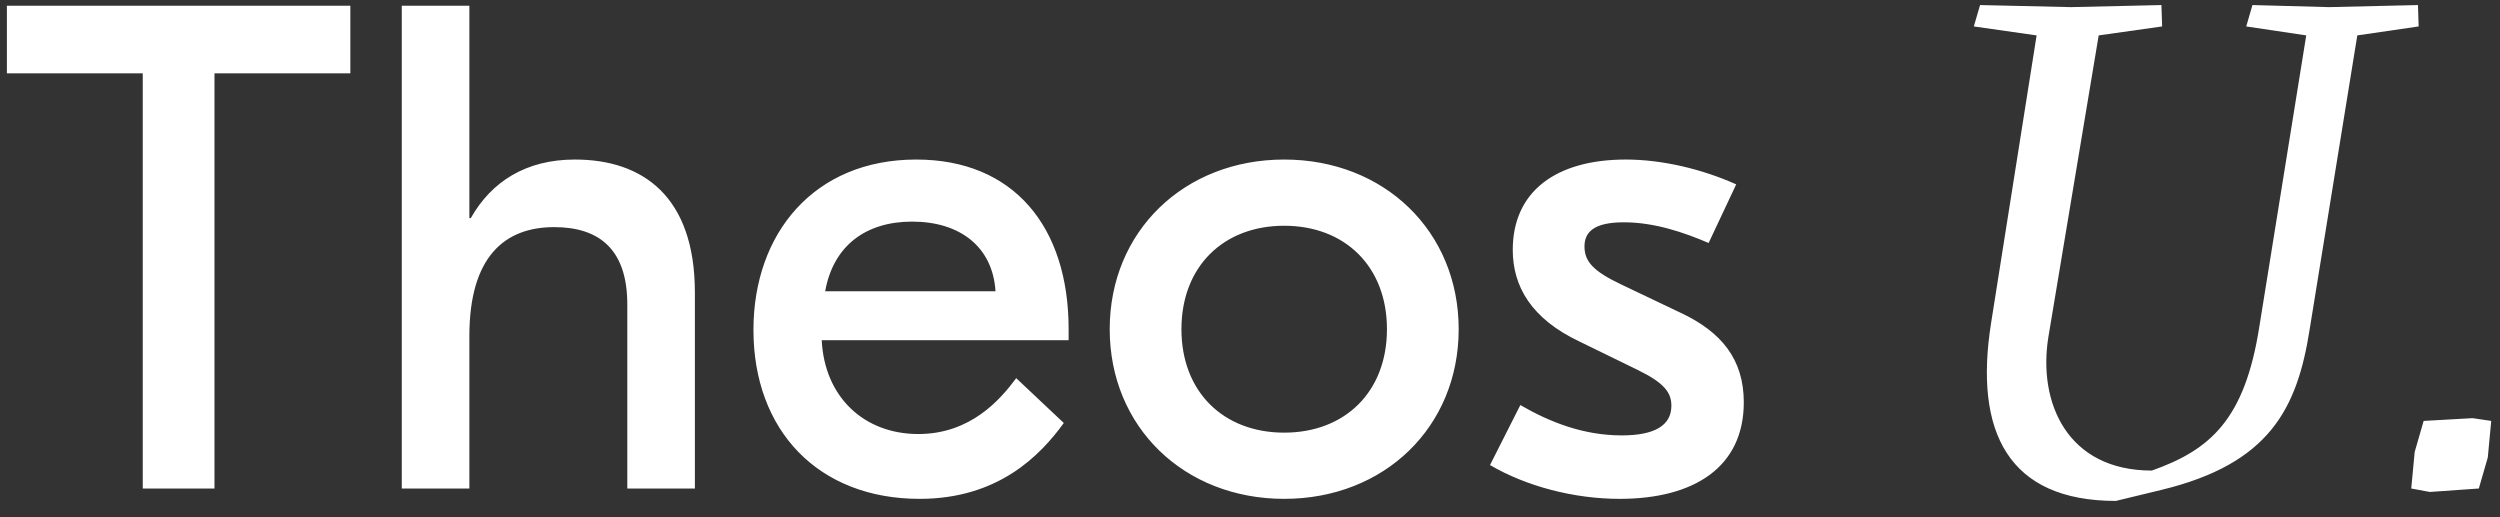
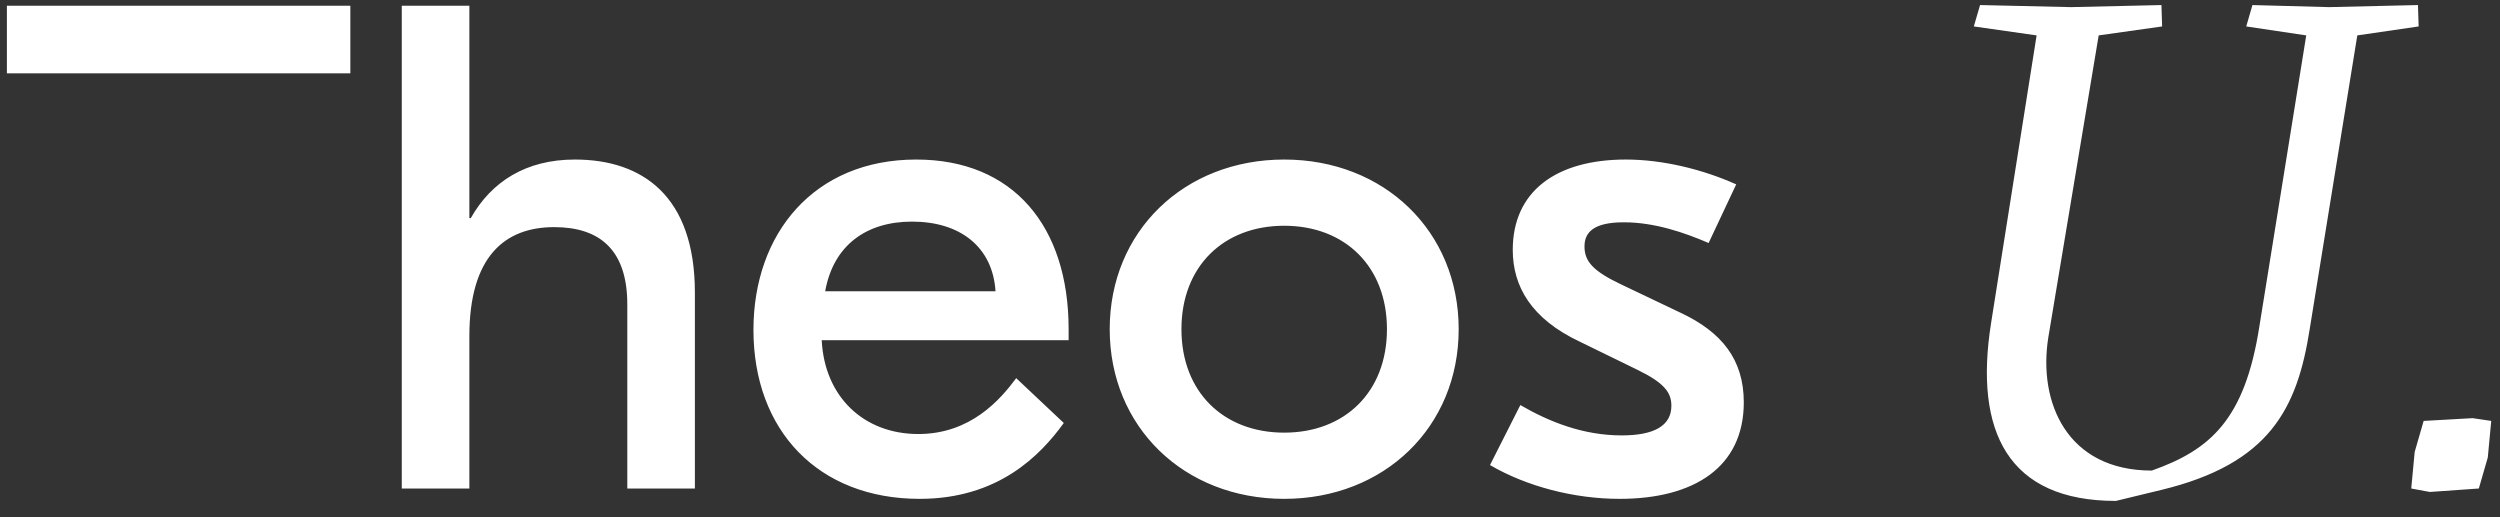
<svg xmlns="http://www.w3.org/2000/svg" width="87" height="18" viewBox="0 0 87 18" fill="none">
  <rect x="0" y="0" width="87" height="18" fill="#333333" stroke="none" />
-   <path d="M12.192 0.2H0.24V2.552H4.968V17H7.464V2.552H12.192V0.2ZM16.334 0.2H13.982V17H16.334V11.696C16.334 8.936 17.558 7.904 19.286 7.904C20.87 7.904 21.83 8.696 21.83 10.592V17H24.182V10.184C24.182 6.824 22.358 5.552 20.006 5.552C18.302 5.552 17.102 6.32 16.382 7.592H16.334V0.2ZM31.884 5.552C28.332 5.552 26.22 8.12 26.22 11.48C26.22 14.984 28.476 17.36 32.004 17.36C34.74 17.36 36.204 15.848 37.02 14.72L35.364 13.16C34.812 13.904 33.78 15.104 31.956 15.104C30.06 15.104 28.692 13.808 28.596 11.84H37.188V11.456C37.188 7.88 35.268 5.552 31.884 5.552ZM31.74 7.712C33.42 7.712 34.548 8.6 34.644 10.136H28.716C29.004 8.528 30.156 7.712 31.74 7.712ZM44.69 5.552C41.21 5.552 38.618 8.048 38.618 11.456C38.618 14.864 41.21 17.36 44.69 17.36C48.17 17.36 50.762 14.864 50.762 11.456C50.762 8.048 48.17 5.552 44.69 5.552ZM44.69 7.856C46.802 7.856 48.266 9.272 48.266 11.456C48.266 13.64 46.802 15.056 44.69 15.056C42.578 15.056 41.114 13.64 41.114 11.456C41.114 9.272 42.578 7.856 44.69 7.856ZM56.364 17.36C58.956 17.36 60.684 16.256 60.684 14C60.684 12.512 59.916 11.552 58.476 10.88L56.412 9.896C55.452 9.44 55.14 9.104 55.14 8.576C55.14 8.072 55.476 7.736 56.508 7.736C57.588 7.736 58.62 8.096 59.46 8.456L60.42 6.416C59.244 5.888 57.852 5.552 56.58 5.552C54.156 5.552 52.644 6.656 52.644 8.696C52.644 9.968 53.292 11.096 54.972 11.888L56.988 12.872C57.924 13.328 58.164 13.664 58.164 14.12C58.164 14.816 57.564 15.152 56.436 15.152C55.116 15.152 53.94 14.696 52.908 14.096L51.852 16.184C53.124 16.928 54.78 17.36 56.364 17.36ZM73.633 17.432L75.218 17.048C78.986 16.136 79.945 14.216 80.377 11.456L82.034 1.232L84.169 0.92L84.145 0.176L81.049 0.248L78.385 0.176L78.169 0.92L80.257 1.232L78.626 11.36C78.121 14.6 76.921 15.656 74.882 16.376C71.93 16.376 70.921 14 71.281 11.744L73.034 1.232L75.242 0.92L75.218 0.176L72.073 0.248L68.906 0.176L68.689 0.92L70.874 1.232L69.29 11.24C68.689 15.032 69.889 17.432 73.633 17.432ZM84.559 17.12L86.263 17L86.575 15.92L86.695 14.648L86.047 14.552L84.343 14.648L84.031 15.728L83.911 17L84.559 17.12Z" fill="white" />
+   <path d="M12.192 0.2H0.24V2.552H4.968V17V2.552H12.192V0.2ZM16.334 0.2H13.982V17H16.334V11.696C16.334 8.936 17.558 7.904 19.286 7.904C20.87 7.904 21.83 8.696 21.83 10.592V17H24.182V10.184C24.182 6.824 22.358 5.552 20.006 5.552C18.302 5.552 17.102 6.32 16.382 7.592H16.334V0.2ZM31.884 5.552C28.332 5.552 26.22 8.12 26.22 11.48C26.22 14.984 28.476 17.36 32.004 17.36C34.74 17.36 36.204 15.848 37.02 14.72L35.364 13.16C34.812 13.904 33.78 15.104 31.956 15.104C30.06 15.104 28.692 13.808 28.596 11.84H37.188V11.456C37.188 7.88 35.268 5.552 31.884 5.552ZM31.74 7.712C33.42 7.712 34.548 8.6 34.644 10.136H28.716C29.004 8.528 30.156 7.712 31.74 7.712ZM44.69 5.552C41.21 5.552 38.618 8.048 38.618 11.456C38.618 14.864 41.21 17.36 44.69 17.36C48.17 17.36 50.762 14.864 50.762 11.456C50.762 8.048 48.17 5.552 44.69 5.552ZM44.69 7.856C46.802 7.856 48.266 9.272 48.266 11.456C48.266 13.64 46.802 15.056 44.69 15.056C42.578 15.056 41.114 13.64 41.114 11.456C41.114 9.272 42.578 7.856 44.69 7.856ZM56.364 17.36C58.956 17.36 60.684 16.256 60.684 14C60.684 12.512 59.916 11.552 58.476 10.88L56.412 9.896C55.452 9.44 55.14 9.104 55.14 8.576C55.14 8.072 55.476 7.736 56.508 7.736C57.588 7.736 58.62 8.096 59.46 8.456L60.42 6.416C59.244 5.888 57.852 5.552 56.58 5.552C54.156 5.552 52.644 6.656 52.644 8.696C52.644 9.968 53.292 11.096 54.972 11.888L56.988 12.872C57.924 13.328 58.164 13.664 58.164 14.12C58.164 14.816 57.564 15.152 56.436 15.152C55.116 15.152 53.94 14.696 52.908 14.096L51.852 16.184C53.124 16.928 54.78 17.36 56.364 17.36ZM73.633 17.432L75.218 17.048C78.986 16.136 79.945 14.216 80.377 11.456L82.034 1.232L84.169 0.92L84.145 0.176L81.049 0.248L78.385 0.176L78.169 0.92L80.257 1.232L78.626 11.36C78.121 14.6 76.921 15.656 74.882 16.376C71.93 16.376 70.921 14 71.281 11.744L73.034 1.232L75.242 0.92L75.218 0.176L72.073 0.248L68.906 0.176L68.689 0.92L70.874 1.232L69.29 11.24C68.689 15.032 69.889 17.432 73.633 17.432ZM84.559 17.12L86.263 17L86.575 15.92L86.695 14.648L86.047 14.552L84.343 14.648L84.031 15.728L83.911 17L84.559 17.12Z" fill="white" />
</svg>